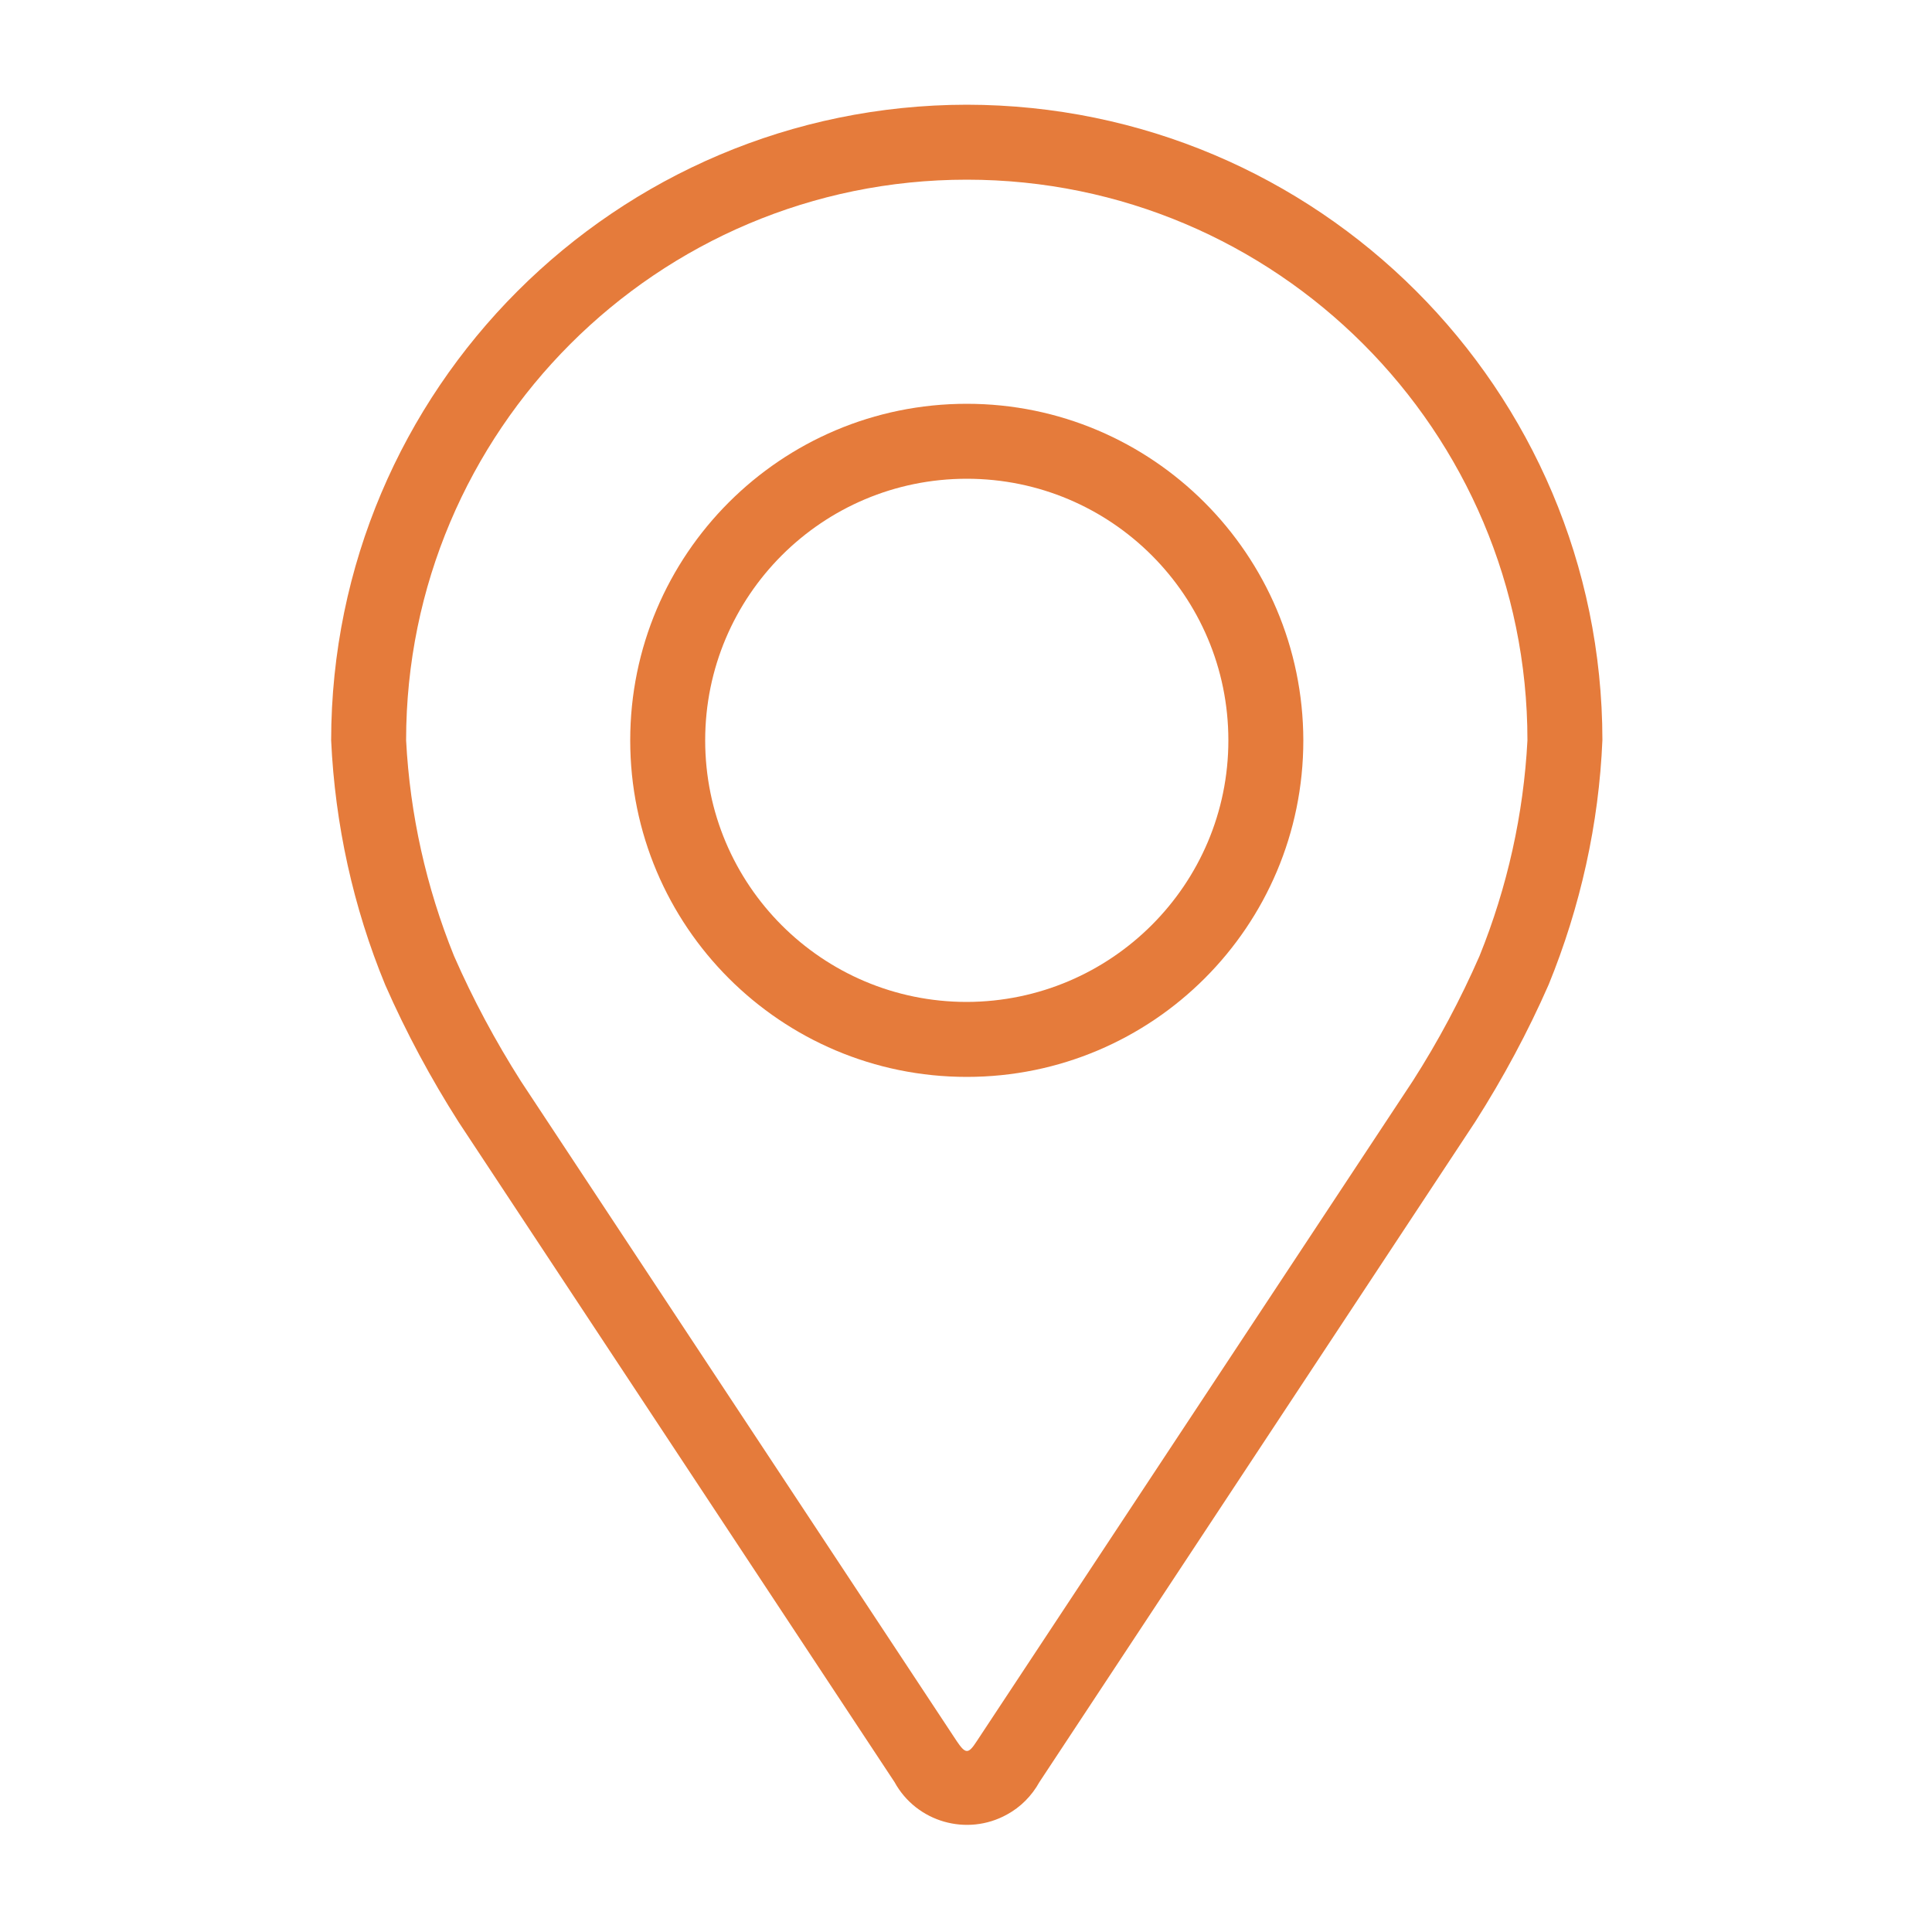
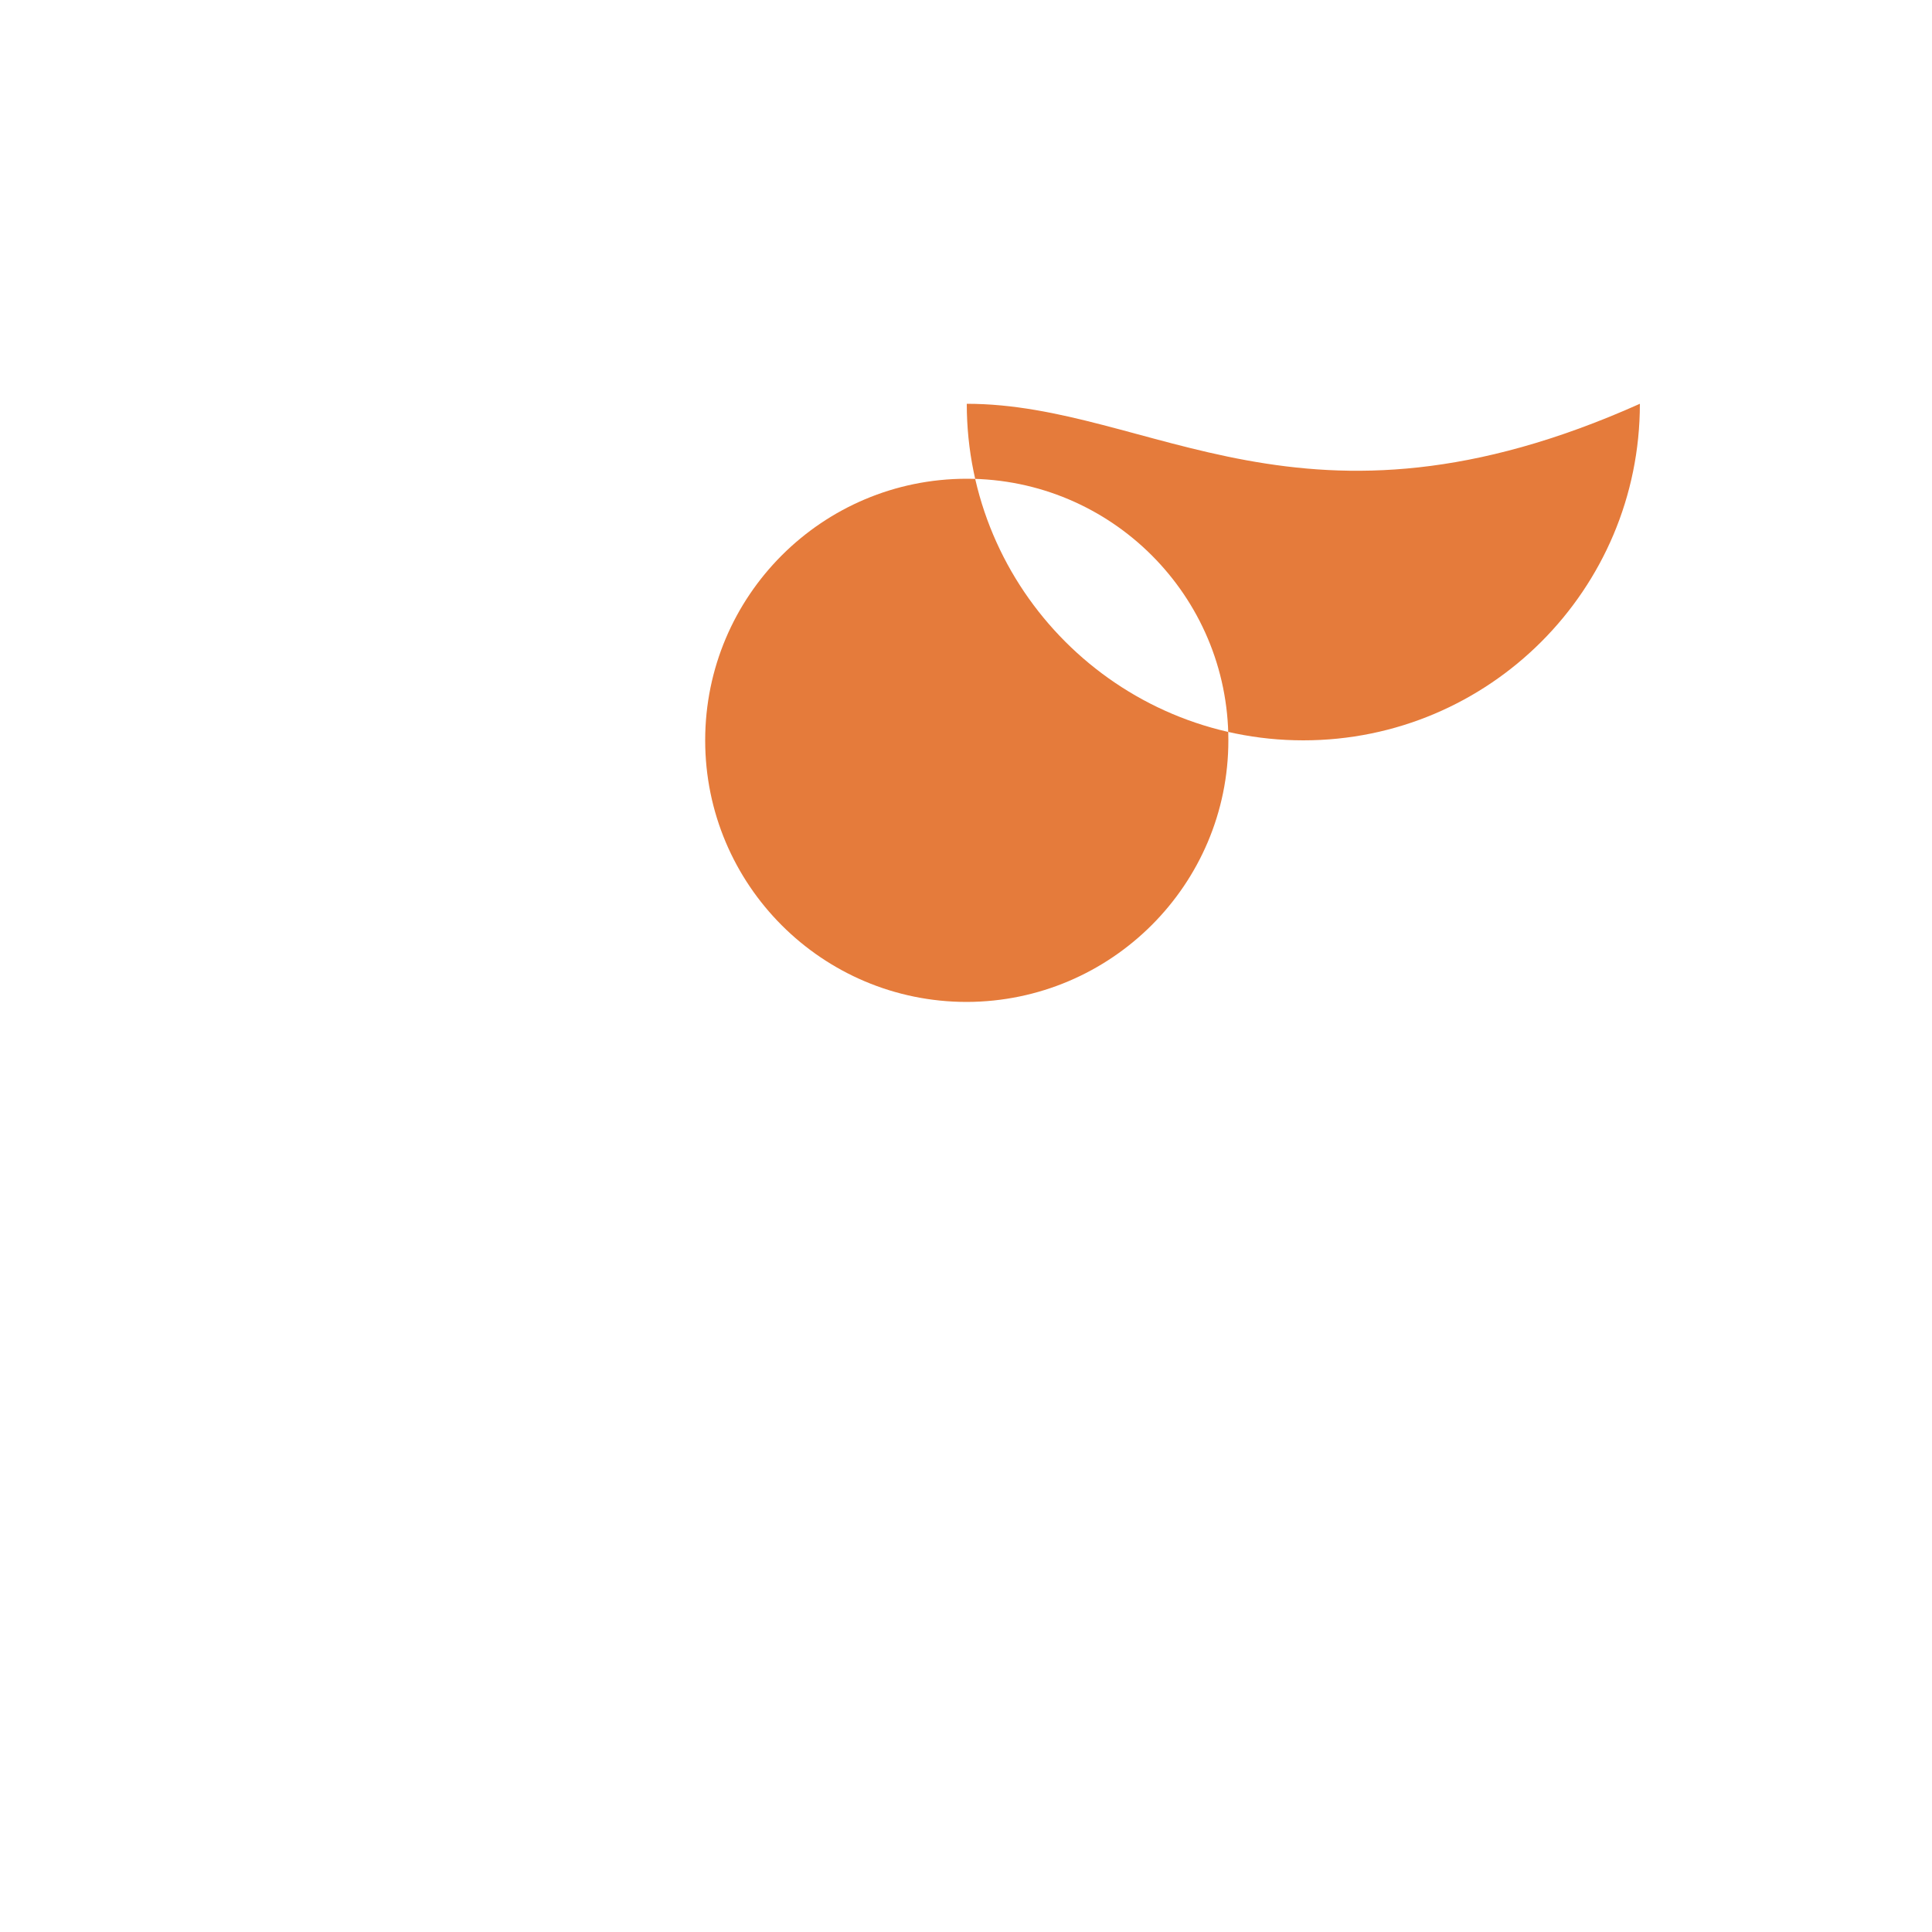
<svg xmlns="http://www.w3.org/2000/svg" version="1.1" id="Layer_1" x="0px" y="0px" viewBox="0 0 500 500" style="enable-background:new 0 0 500 500;" xml:space="preserve">
  <style type="text/css">
	.st0{fill:#E57B3B;}
</style>
  <g id="pin" transform="translate(-48.08)">
    <g id="Group_29" transform="translate(48.08)">
      <g id="Group_28">
-         <path id="Path_71" class="st0" d="M250.2,27.1c-90.8,0.1-164.4,73.7-164.5,164.5c1,21.7,5.7,43.2,14,63.3     c5.4,12.3,11.8,24.2,19,35.5l112.8,170.8c5.7,10.4,18.8,14.1,29.1,8.4c3.5-1.9,6.4-4.8,8.4-8.4l112.8-170.9     c7.2-11.3,13.6-23.2,19-35.5c8.2-20.1,13-41.6,13.9-63.3C414.6,100.7,341,27.2,250.2,27.1z M382.9,247.4     c-4.9,11.2-10.7,22.1-17.3,32.4L252.8,450.6c-2.2,3.4-2.9,3.4-5.2,0L134.8,279.8c-6.6-10.4-12.4-21.2-17.3-32.4     c-7.2-17.8-11.4-36.6-12.4-55.8c0-80.1,65-145.1,145.1-145.1s145.1,65,145.1,145.1C394.3,210.7,390.1,229.6,382.9,247.4z" />
-         <path id="Path_72" class="st0" d="M250.2,104.5c-48.1,0-87.1,39-87.1,87.1c0,48.1,39,87.1,87.1,87.1c48.1,0,87.1-39,87.1-87.1     C337.2,143.5,298.2,104.5,250.2,104.5z M250.2,259.3c-37.4,0-67.7-30.3-67.7-67.7s30.3-67.7,67.7-67.7s67.7,30.3,67.7,67.7     C317.9,228.9,287.6,259.2,250.2,259.3L250.2,259.3z" />
+         <path id="Path_72" class="st0" d="M250.2,104.5c0,48.1,39,87.1,87.1,87.1c48.1,0,87.1-39,87.1-87.1     C337.2,143.5,298.2,104.5,250.2,104.5z M250.2,259.3c-37.4,0-67.7-30.3-67.7-67.7s30.3-67.7,67.7-67.7s67.7,30.3,67.7,67.7     C317.9,228.9,287.6,259.2,250.2,259.3L250.2,259.3z" />
      </g>
    </g>
  </g>
</svg>